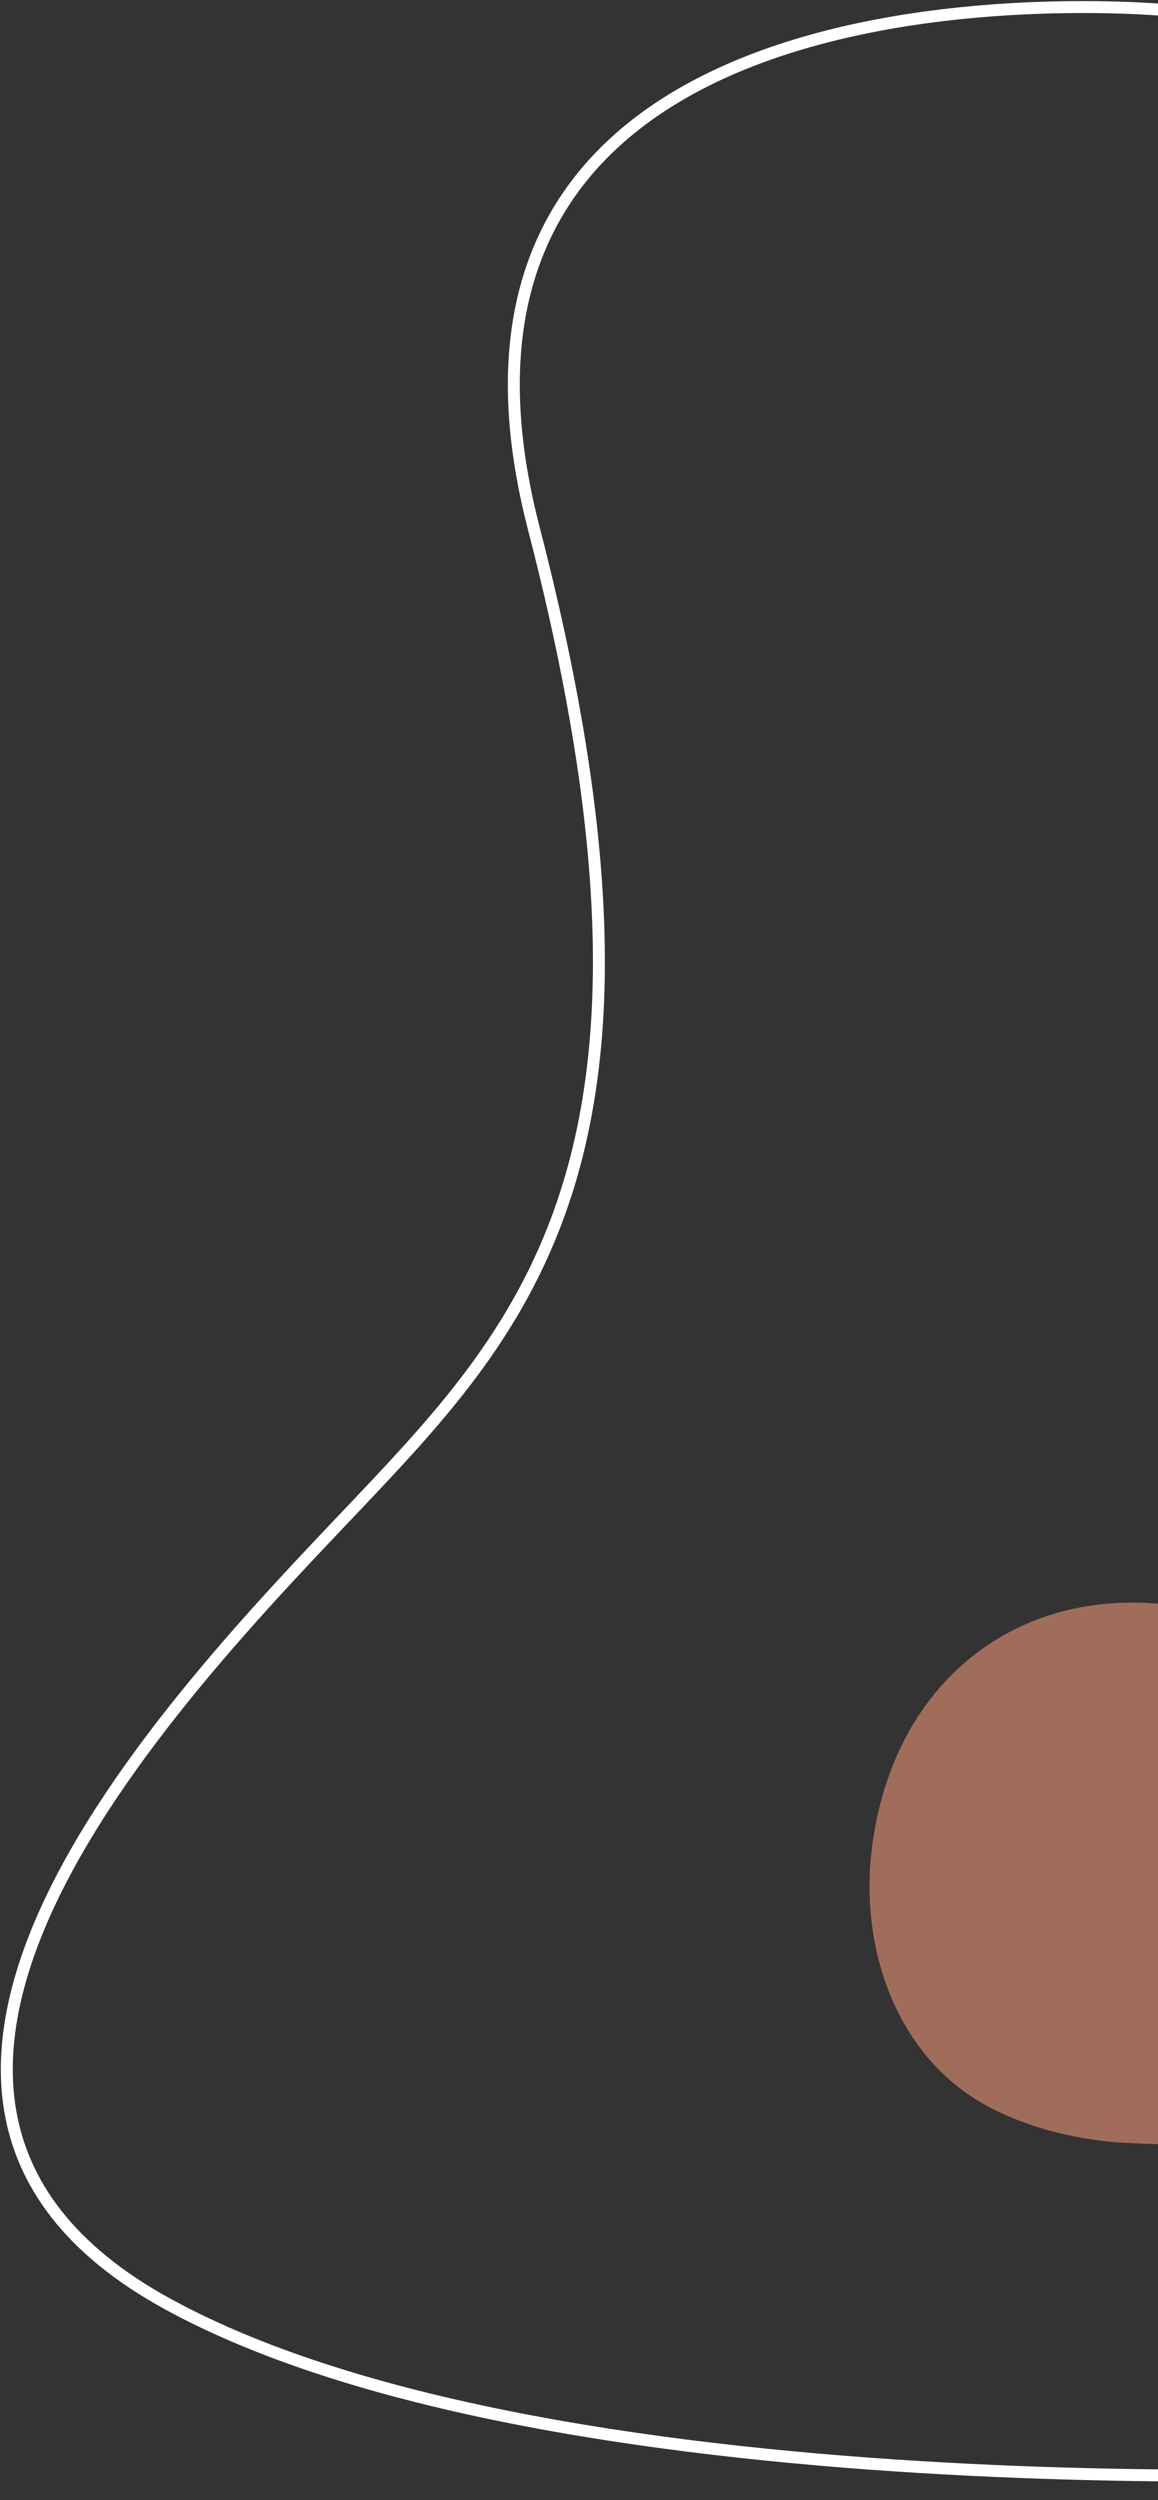
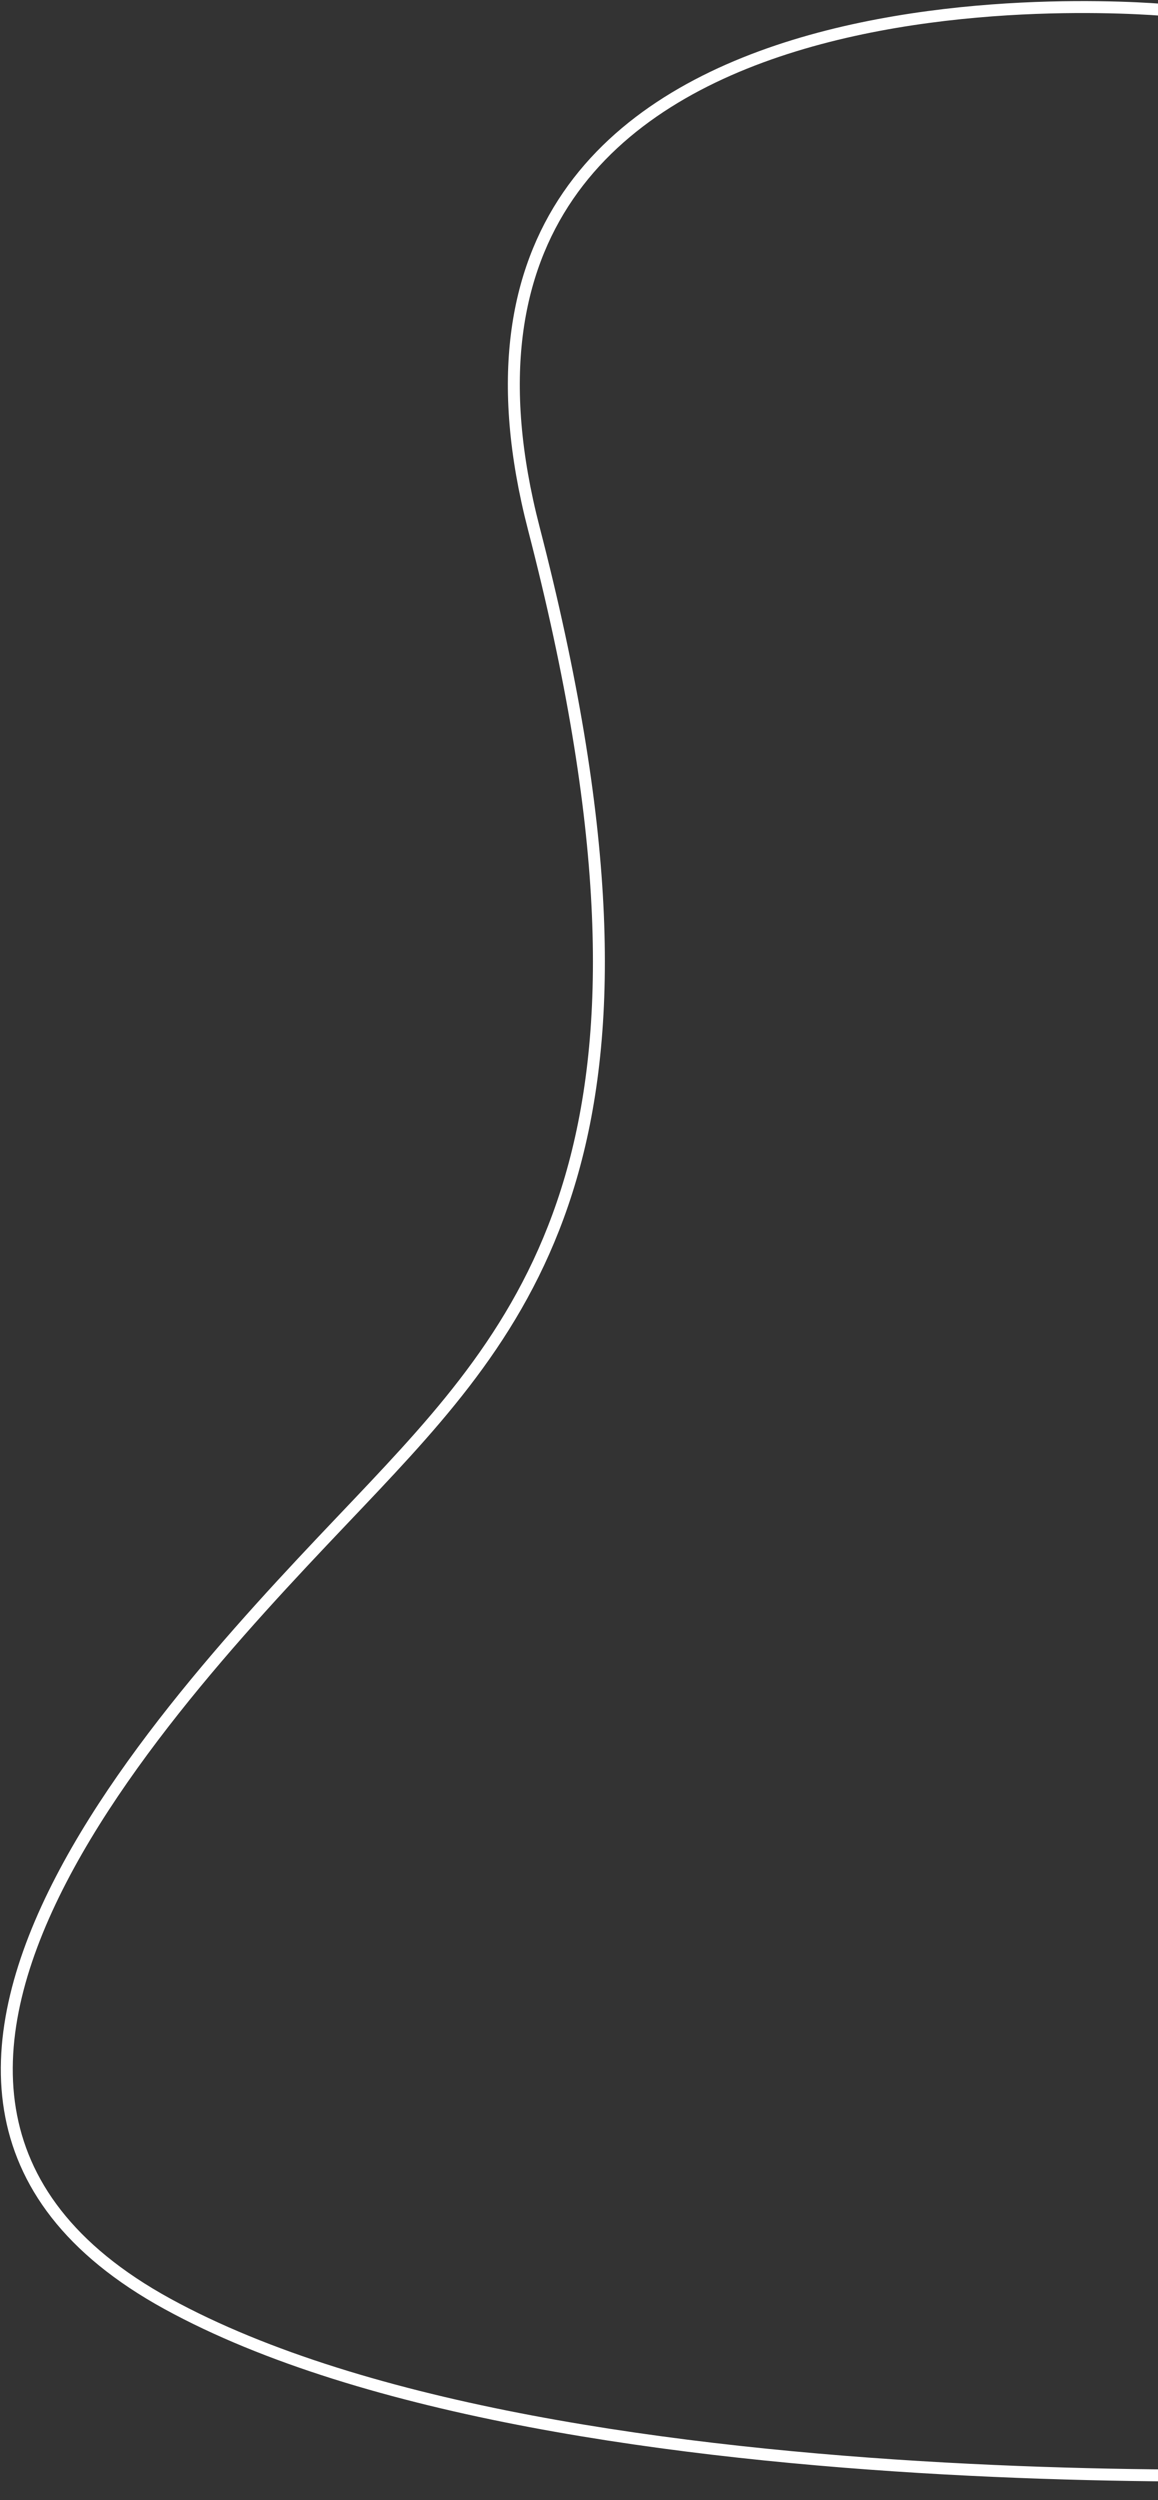
<svg xmlns="http://www.w3.org/2000/svg" width="388.078" height="837.202">
  <rect width="100%" height="100%" fill="#333333" stroke="none" />
  <rect id="backgroundrect" width="100%" height="100%" x="0" y="0" fill="none" stroke="none" />
  <g class="currentLayer" style="">
    <title>Layer 1</title>
    <g id="svg_1">
      <g opacity=".6" id="svg_2">
-         <path fill="#eb9477" d="M373.432 717.334c-14.024-1.319-27.909-4.699-40.542-11.022-10.883-5.446-19.534-13.295-26.06-22.612-12.88-18.385-17.485-42.487-14.596-65.126 6.828-53.536 46.146-86.166 96.766-81.476V718c-5.342-.05-14.825-.598-15.568-.666z" id="svg_3" />
-       </g>
+         </g>
      <g transform="rotate(-180 240,415.5) " id="svg_4">
        <path fill="none" stroke="#fff" stroke-miterlimit="20" stroke-width="4" d="M87.752 827.483v0S352.865 853.893 301.1 654.03c-51.766-199.865-2.194-261.618 53.222-320.533 55.416-58.914 201.933-201.479 69.575-273.976C291.539-12.977 2.276 3.642 2.276 3.642v0" id="svg_5" />
      </g>
    </g>
  </g>
</svg>